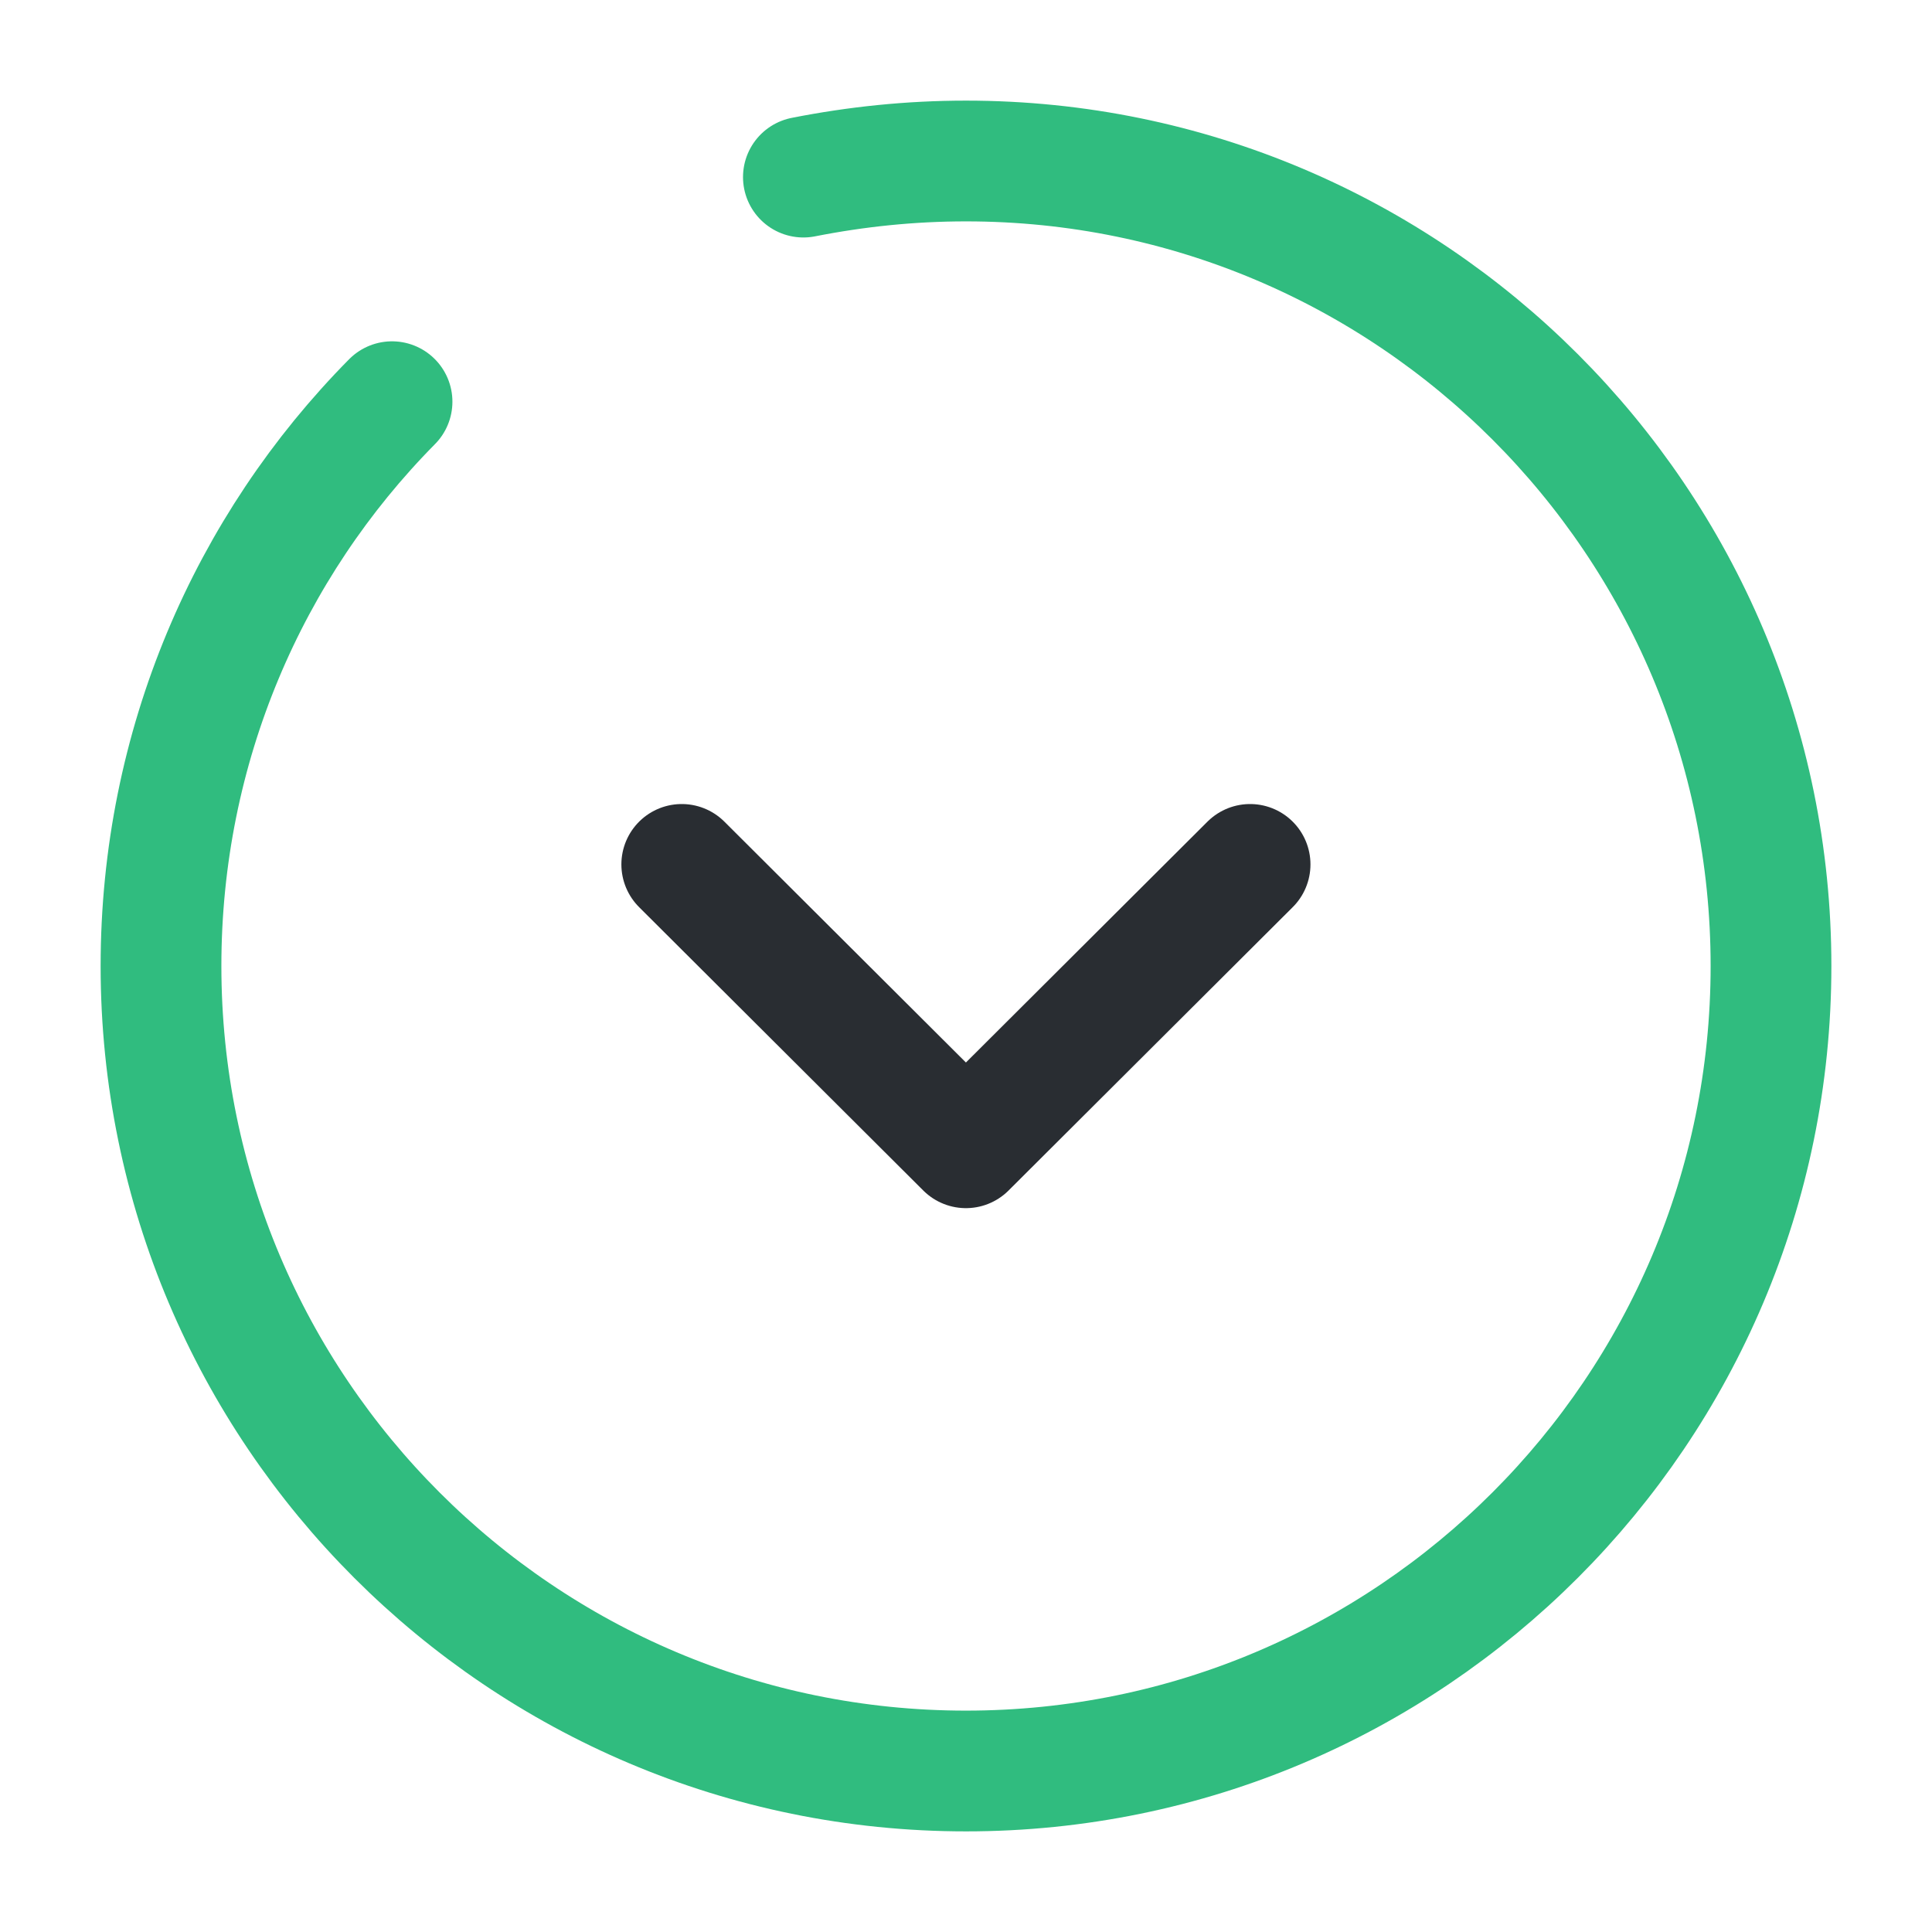
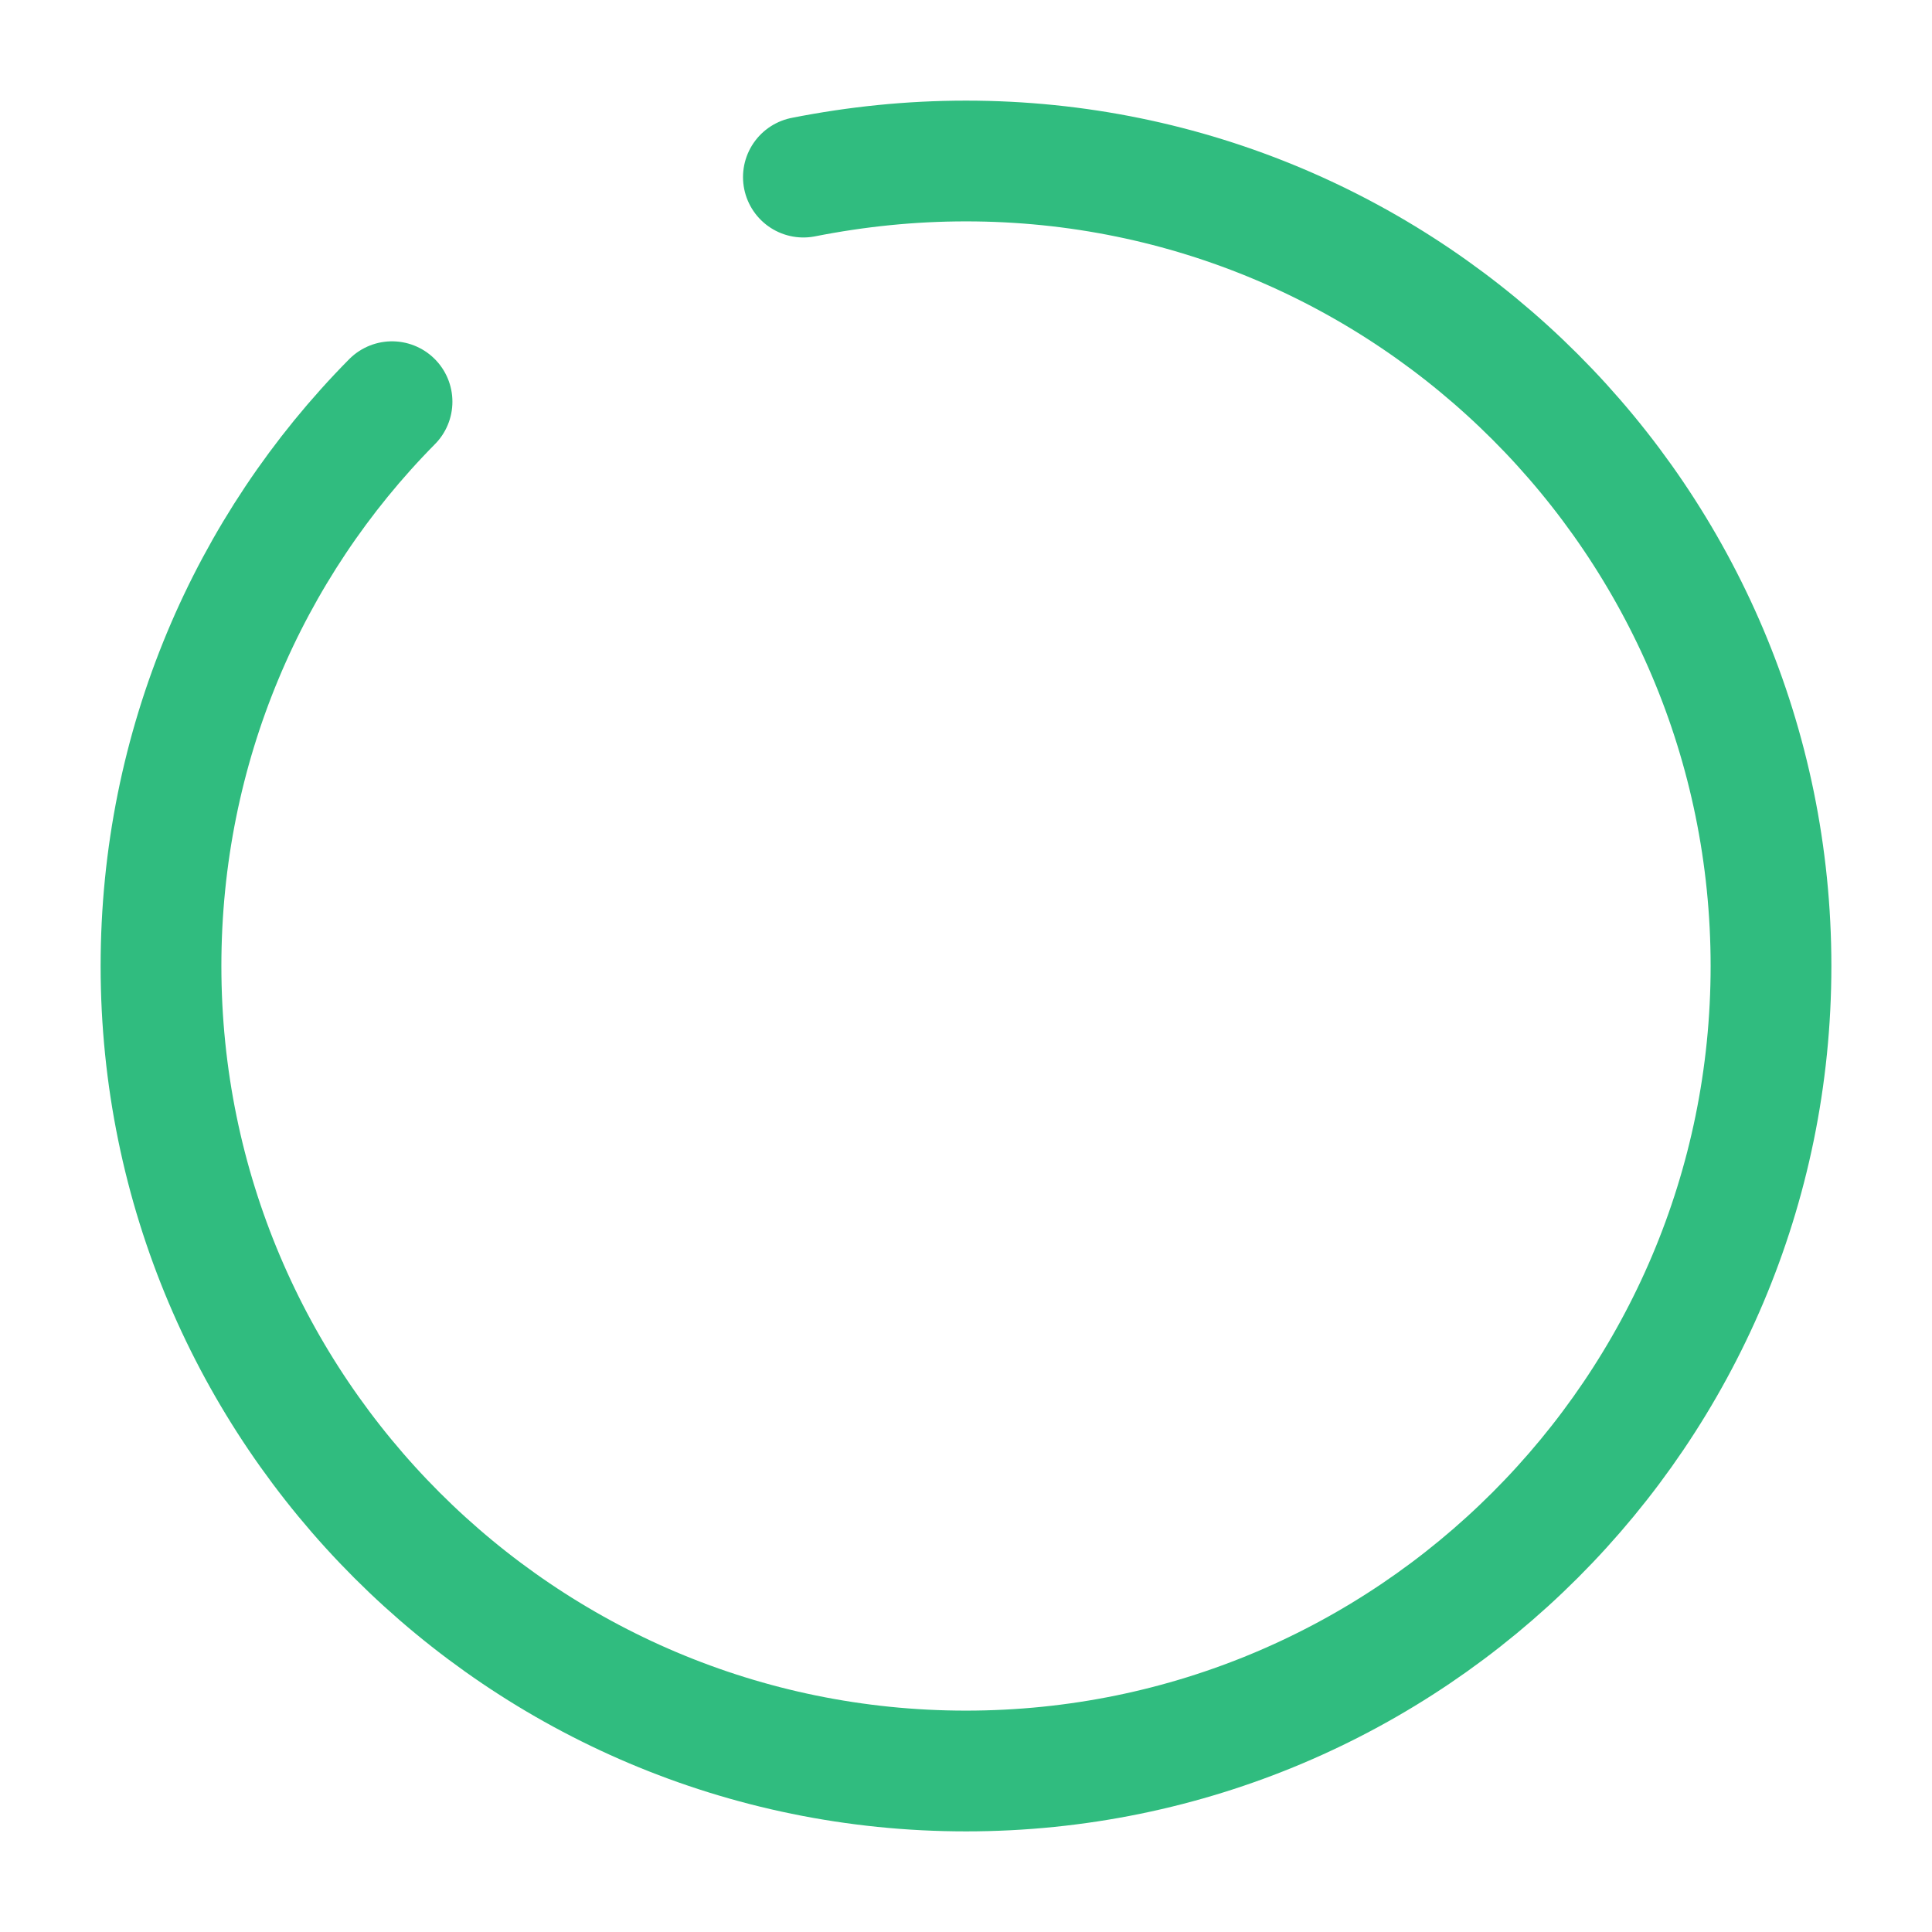
<svg xmlns="http://www.w3.org/2000/svg" width="24" height="24" viewBox="0 0 24 24" fill="none">
  <path d="M4.87 4.99C3.09 6.79 2 9.27 2 12C2 17.52 6.48 22 12 22C17.52 22 22 17.52 22 12C22 6.48 17.52 2 12 2C11.31 2 10.64 2.07 9.98 2.2" stroke="#30bc7f" stroke-width="1.5" stroke-miterlimit="10" stroke-linecap="round" stroke-linejoin="round" />
-   <path d="M8.469 10.738L11.999 14.258L15.529 10.738" stroke="#292D32" stroke-width="1.5" stroke-linecap="round" stroke-linejoin="round" />
</svg>